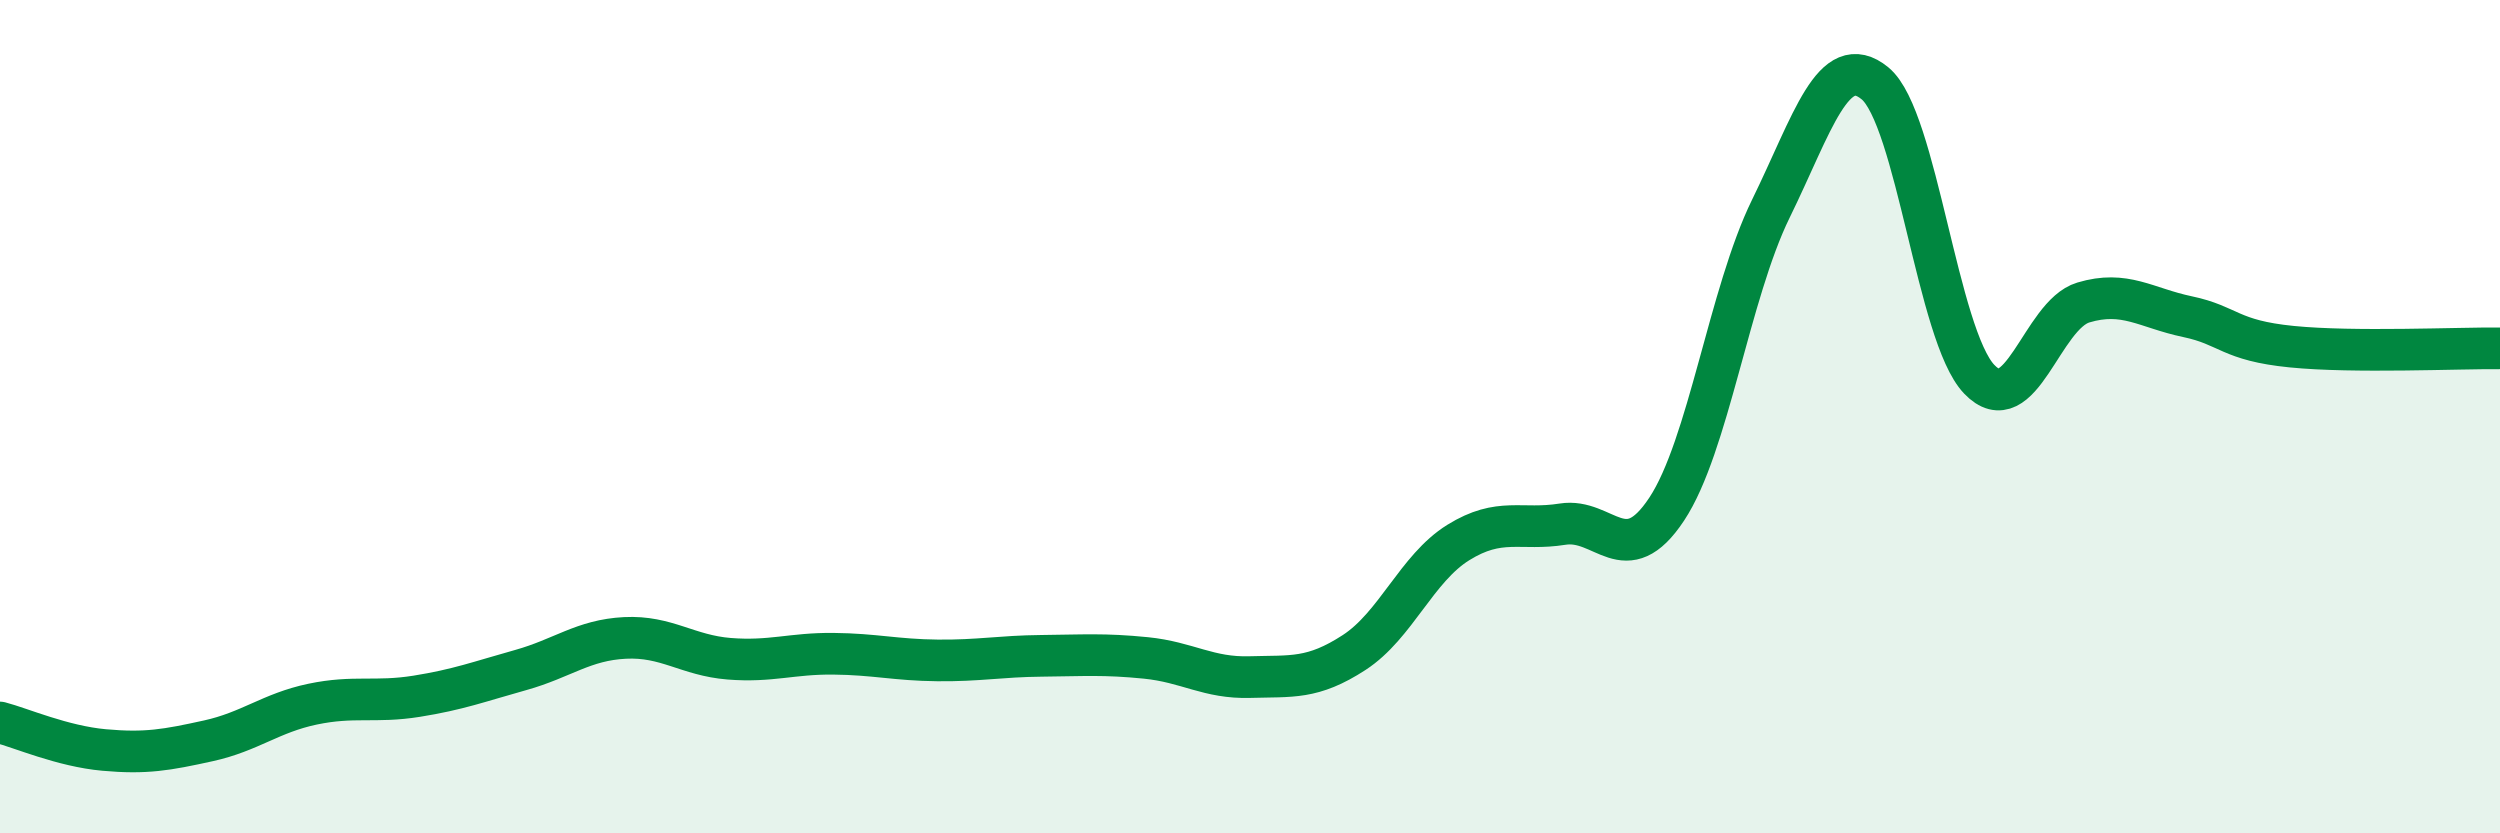
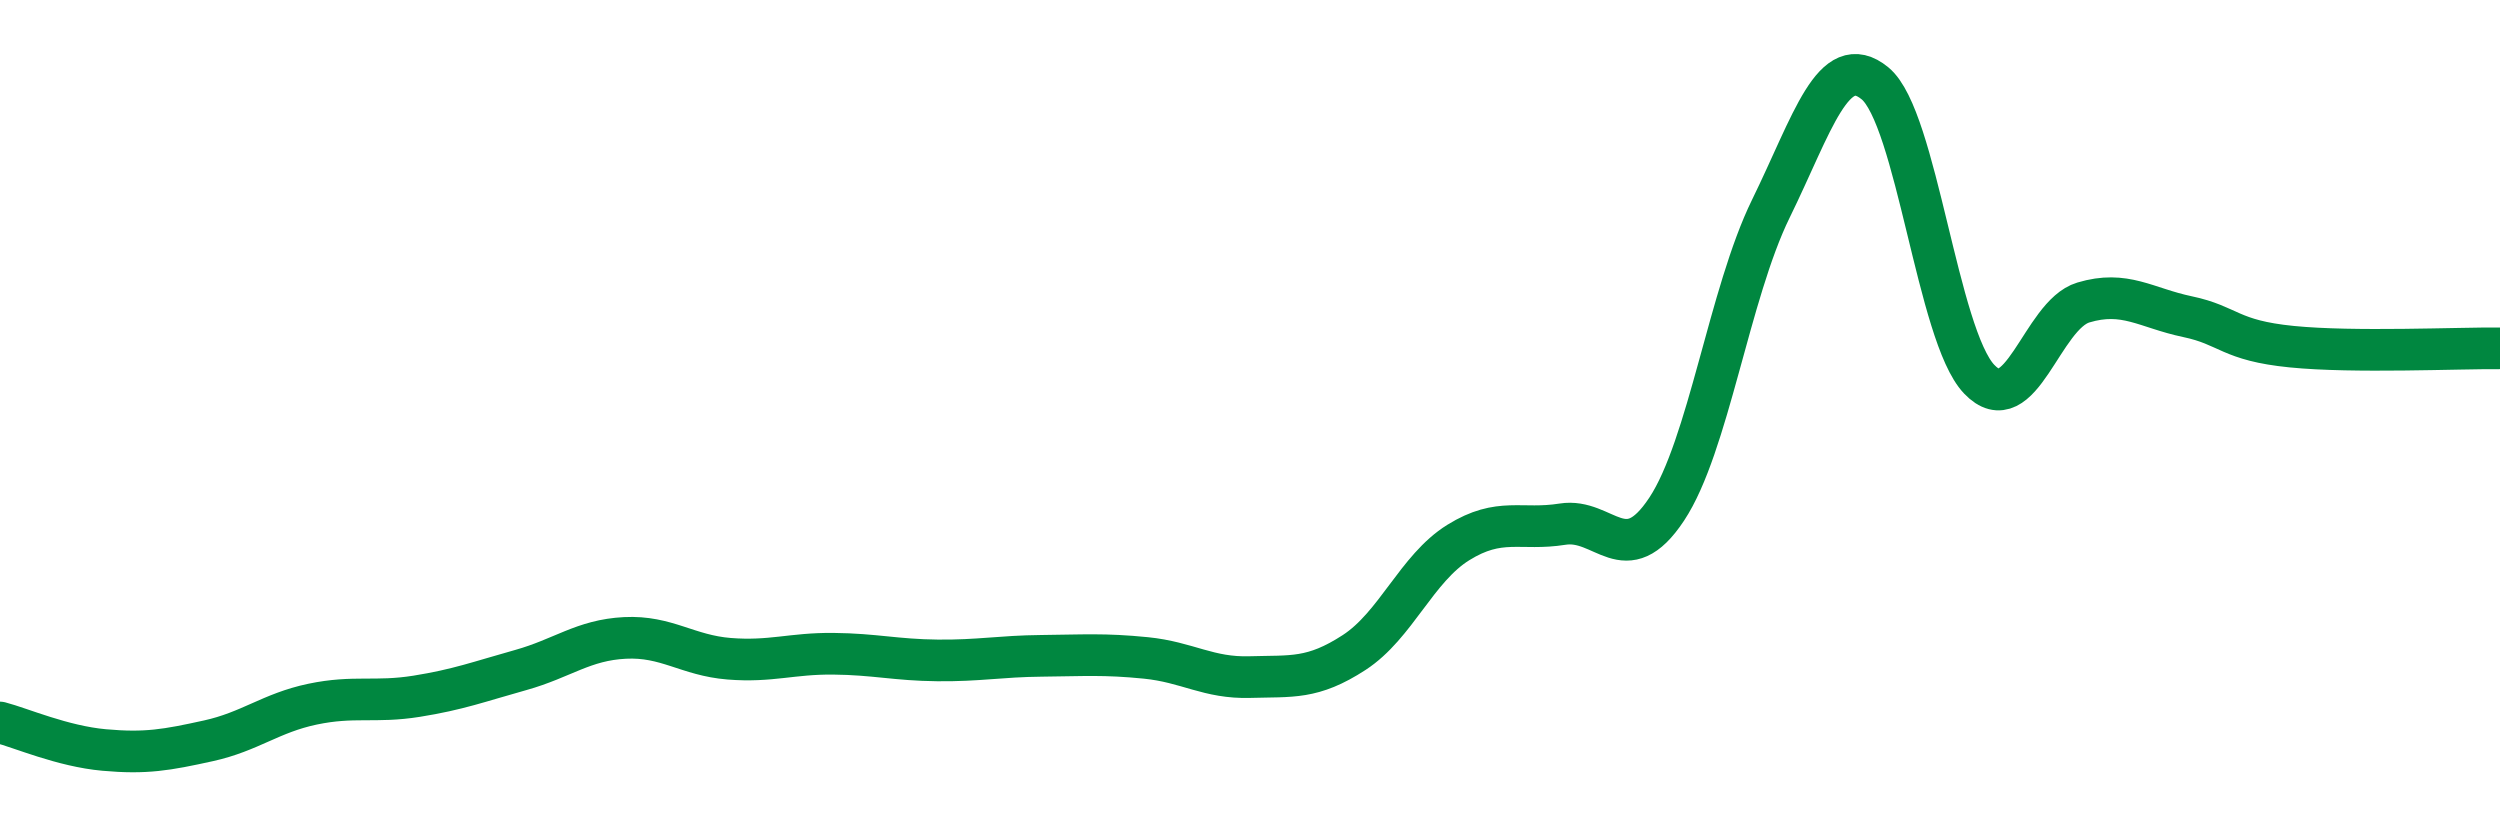
<svg xmlns="http://www.w3.org/2000/svg" width="60" height="20" viewBox="0 0 60 20">
-   <path d="M 0,17.34 C 0.5,17.47 1.5,17.91 2.5,18 C 3.5,18.09 4,18 5,17.78 C 6,17.56 6.5,17.11 7.5,16.9 C 8.5,16.69 9,16.87 10,16.71 C 11,16.55 11.5,16.36 12.5,16.08 C 13.5,15.8 14,15.36 15,15.31 C 16,15.26 16.5,15.73 17.5,15.81 C 18.5,15.89 19,15.68 20,15.69 C 21,15.7 21.5,15.84 22.5,15.85 C 23.5,15.86 24,15.75 25,15.74 C 26,15.73 26.5,15.69 27.5,15.79 C 28.5,15.89 29,16.28 30,16.25 C 31,16.22 31.5,16.31 32.5,15.66 C 33.5,15.01 34,13.64 35,13.02 C 36,12.4 36.5,12.74 37.5,12.58 C 38.5,12.42 39,13.73 40,12.22 C 41,10.71 41.5,7.05 42.5,5.01 C 43.5,2.97 44,1.18 45,2 C 46,2.82 46.5,8.05 47.5,9.1 C 48.5,10.15 49,7.56 50,7.26 C 51,6.96 51.5,7.39 52.5,7.6 C 53.5,7.81 53.5,8.17 55,8.32 C 56.5,8.47 59,8.35 60,8.36L60 20L0 20Z" fill="#008740" opacity="0.1" stroke-linecap="round" stroke-linejoin="round" />
  <path d="M 0,17.34 C 0.5,17.47 1.5,17.91 2.5,18 C 3.5,18.09 4,18 5,17.78 C 6,17.56 6.5,17.11 7.5,16.9 C 8.5,16.69 9,16.87 10,16.71 C 11,16.55 11.5,16.36 12.5,16.08 C 13.5,15.8 14,15.36 15,15.31 C 16,15.26 16.5,15.73 17.5,15.81 C 18.5,15.89 19,15.68 20,15.69 C 21,15.7 21.5,15.84 22.5,15.85 C 23.5,15.86 24,15.75 25,15.74 C 26,15.73 26.5,15.69 27.5,15.79 C 28.5,15.89 29,16.28 30,16.25 C 31,16.22 31.5,16.31 32.5,15.66 C 33.5,15.01 34,13.64 35,13.02 C 36,12.4 36.5,12.74 37.5,12.58 C 38.5,12.42 39,13.73 40,12.22 C 41,10.71 41.5,7.05 42.5,5.01 C 43.5,2.97 44,1.18 45,2 C 46,2.82 46.5,8.05 47.5,9.1 C 48.5,10.15 49,7.56 50,7.26 C 51,6.96 51.5,7.39 52.5,7.6 C 53.5,7.81 53.5,8.17 55,8.32 C 56.5,8.47 59,8.35 60,8.36" stroke="#008740" stroke-width="1" fill="none" stroke-linecap="round" stroke-linejoin="round" />
</svg>